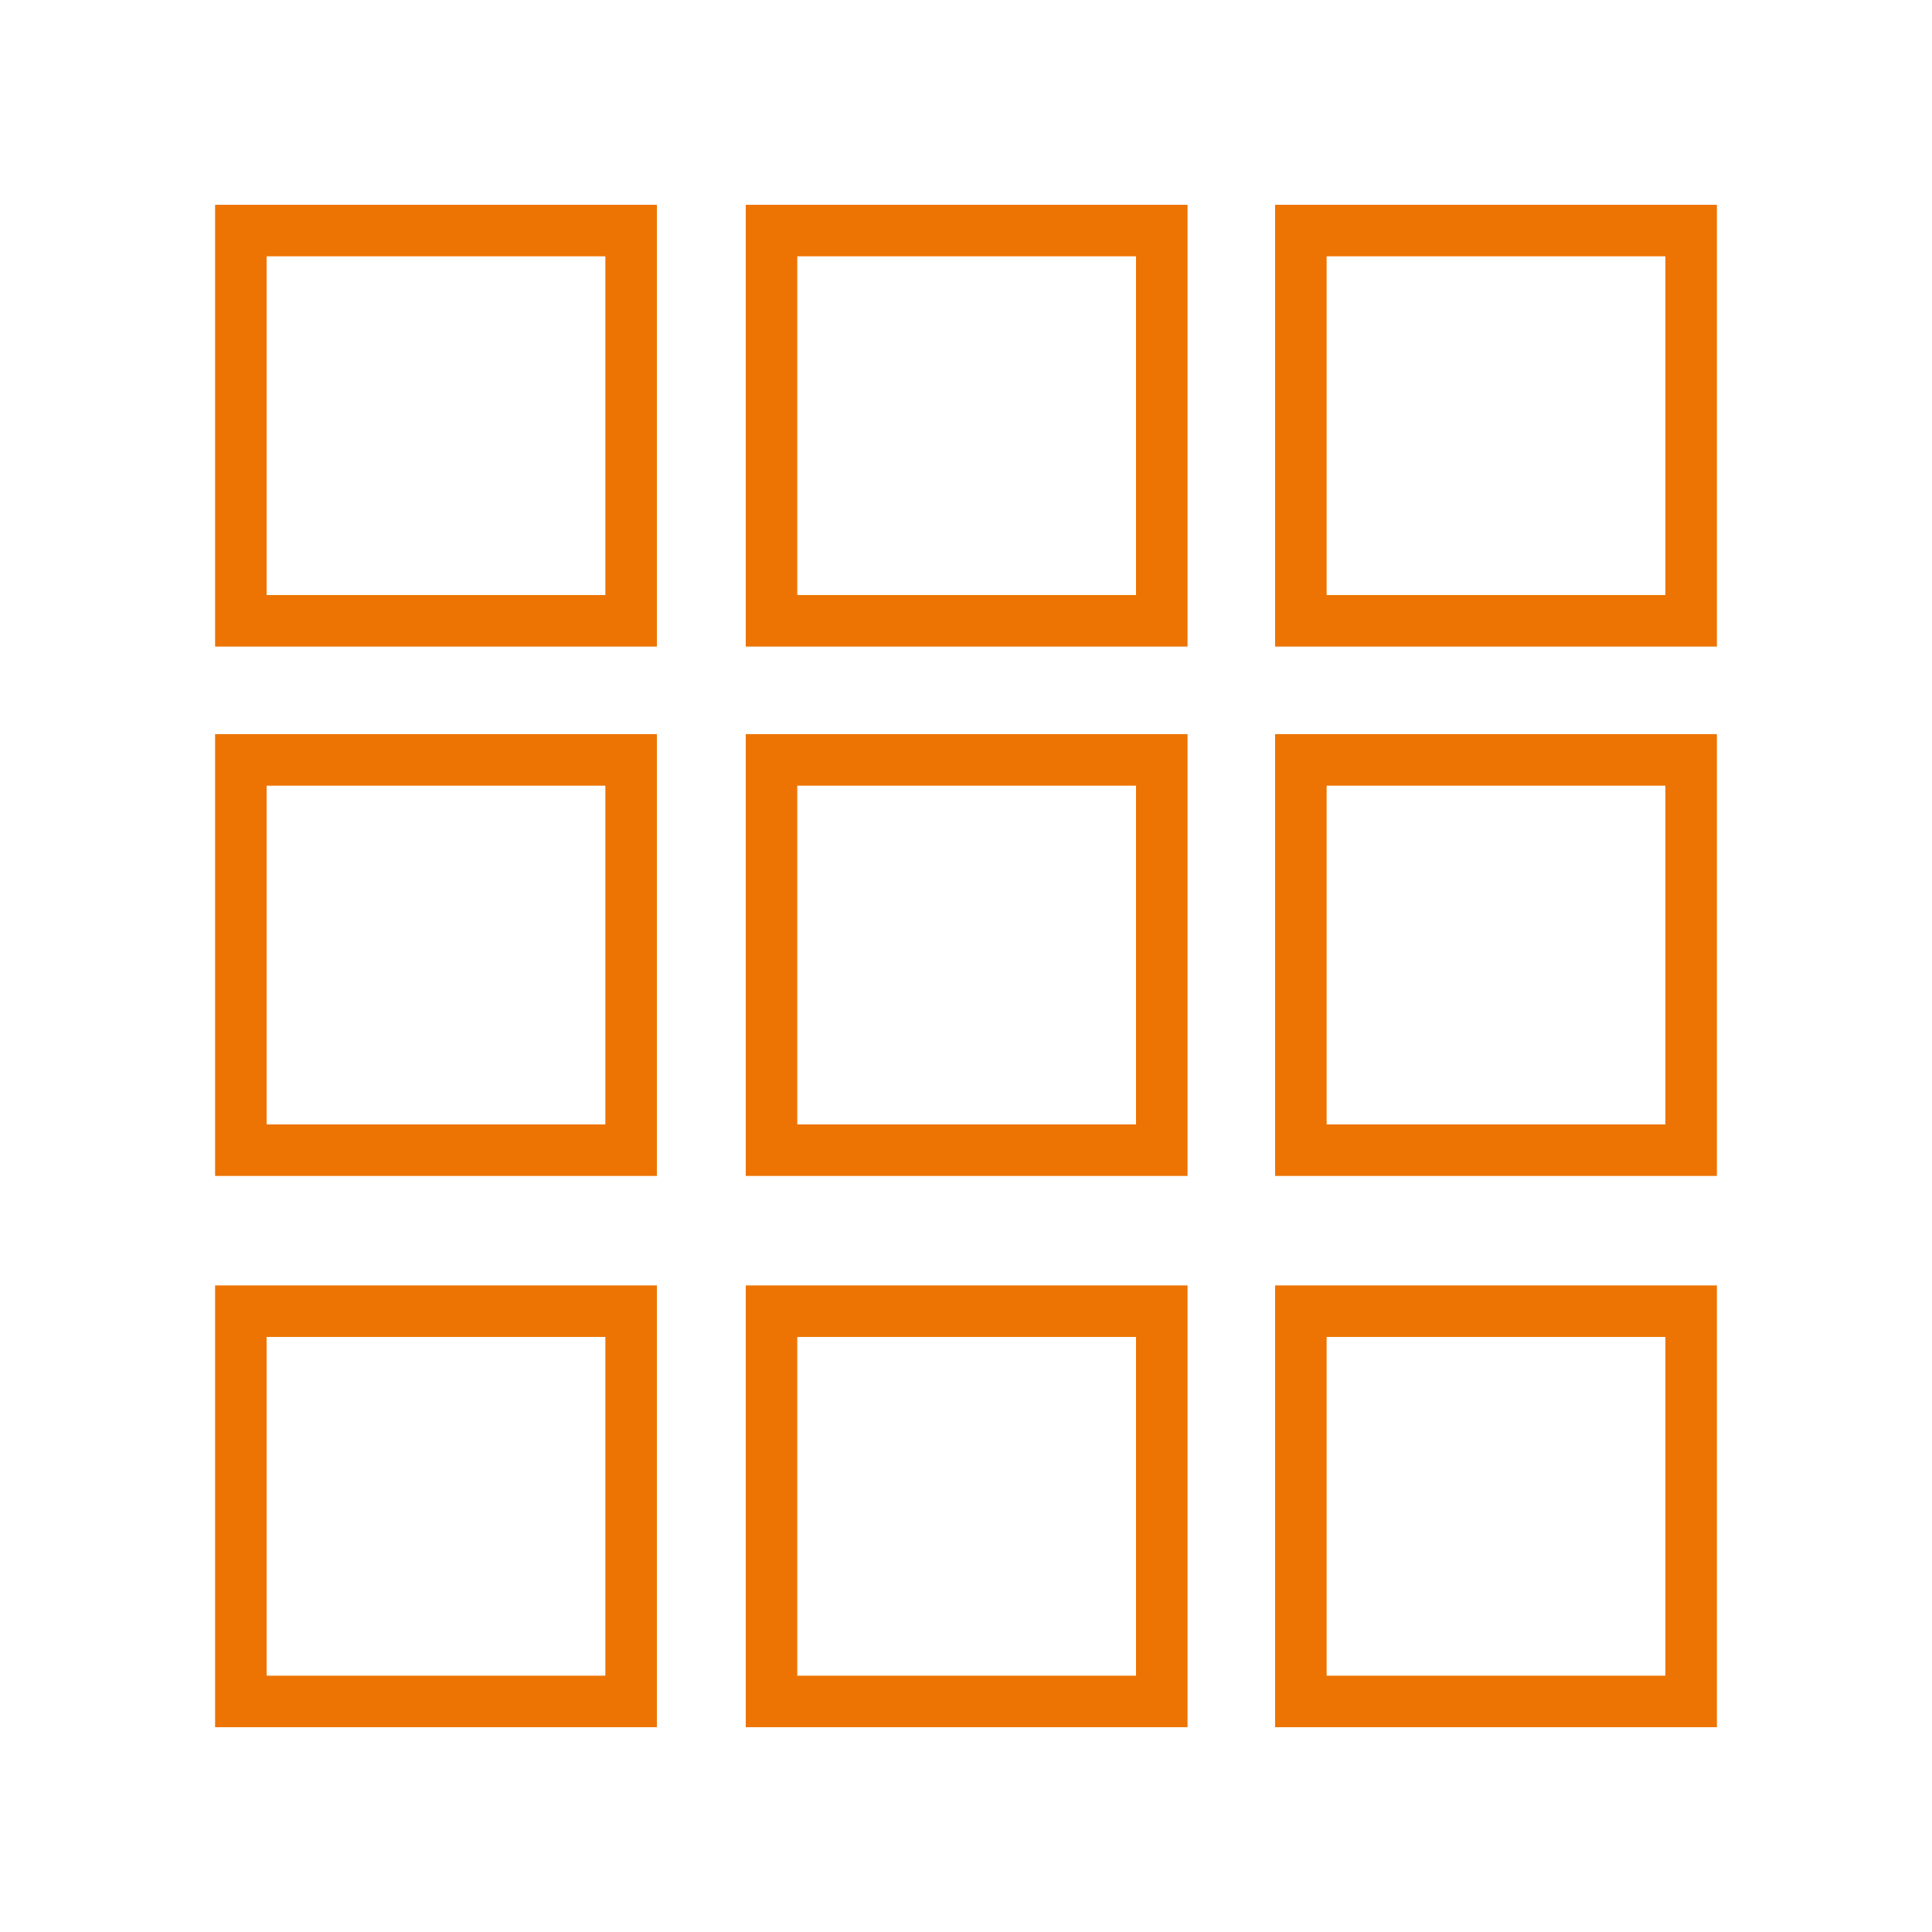
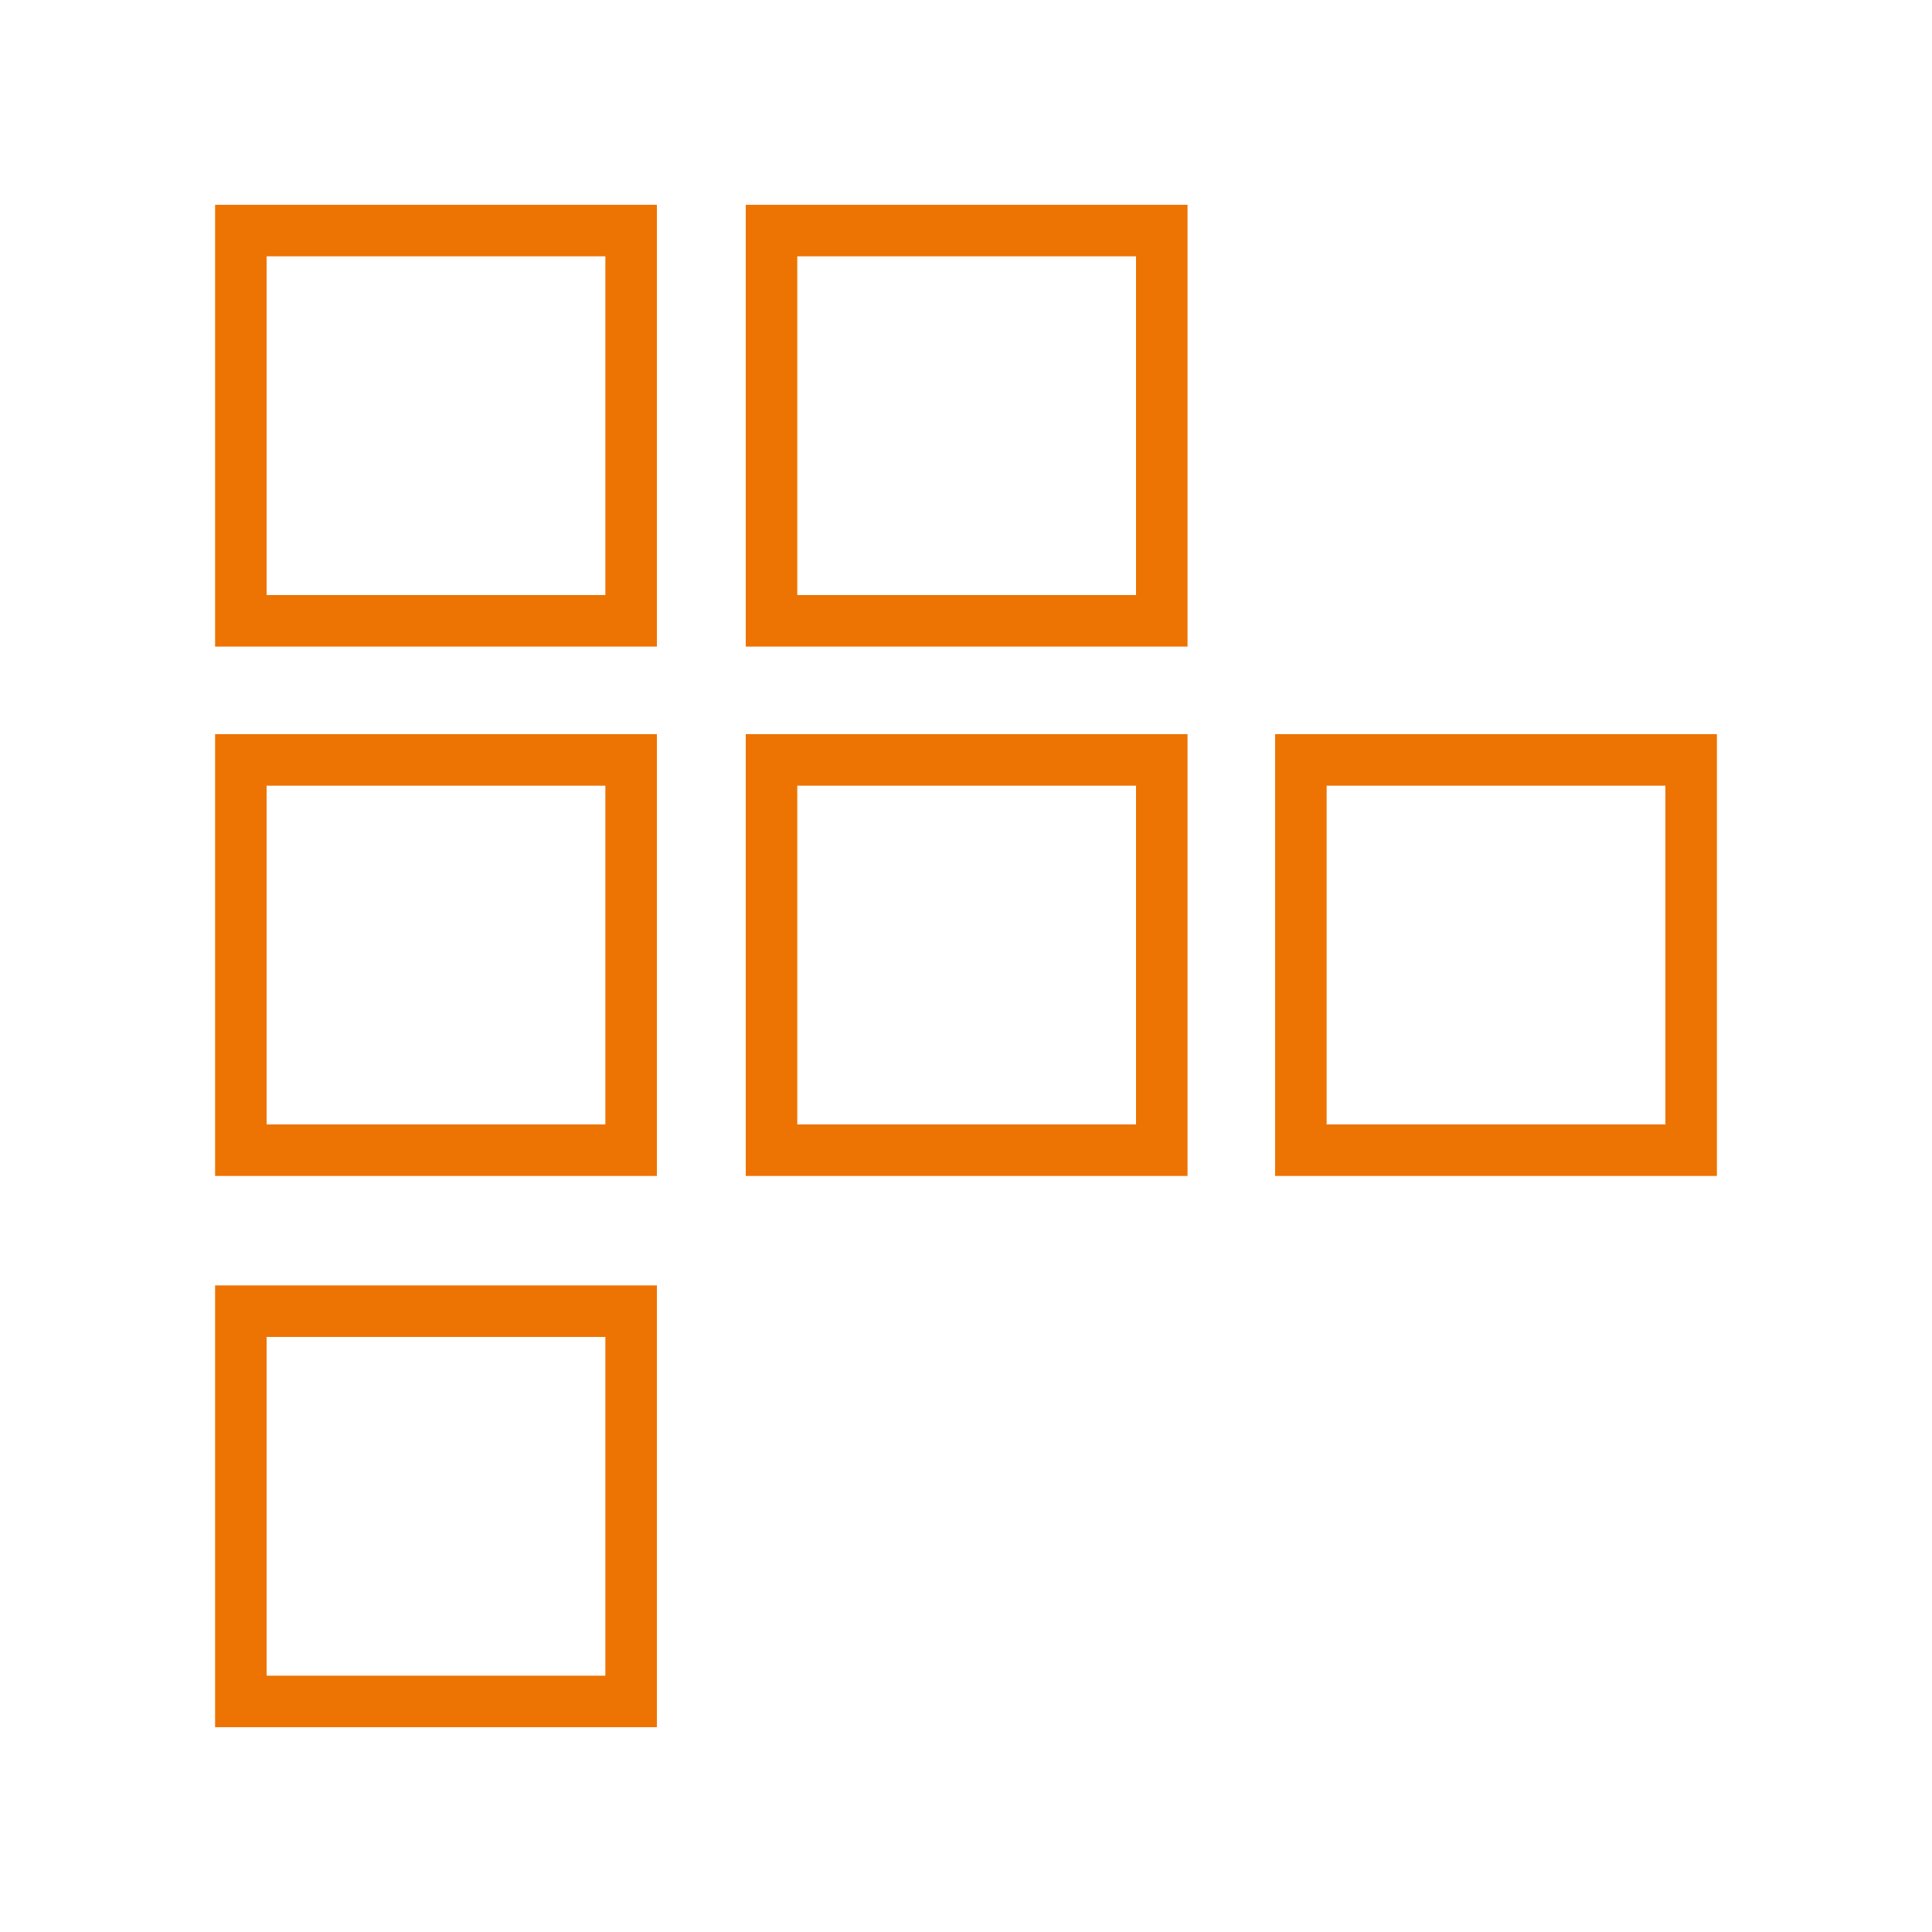
<svg xmlns="http://www.w3.org/2000/svg" version="1.1" id="Calque_1" x="0px" y="0px" viewBox="0 0 150 150" style="enable-background:new 0 0 150 150;" xml:space="preserve">
  <style type="text/css">
	.st0{fill:#ED7402;}
</style>
  <g>
    <g>
      <g>
        <path class="st0" d="M47,19.9v26.3H20.7V19.9H47 M51,15.9H16.7v34.3H51V15.9L51,15.9z" />
        <path class="st0" d="M88.2,19.9v26.3H61.9V19.9H88.2 M92.2,15.9H57.9v34.3h34.3V15.9L92.2,15.9z" />
        <path class="st0" d="M47,61v26.3H20.7V61H47 M51,57H16.7v34.3H51V57L51,57z" />
        <path class="st0" d="M88.2,61v26.3H61.9V61H88.2 M92.2,57H57.9v34.3h34.3V57L92.2,57z" />
-         <path class="st0" d="M129.3,19.9v26.3H103V19.9H129.3 M133.3,15.9H99v34.3h34.3V15.9L133.3,15.9z" />
        <path class="st0" d="M129.3,61v26.3H103V61H129.3 M133.3,57H99v34.3h34.3V57L133.3,57z" />
        <path class="st0" d="M47,103.8v26.3H20.7v-26.3H47 M51,99.8H16.7v34.3H51V99.8L51,99.8z" />
-         <path class="st0" d="M88.2,103.8v26.3H61.9v-26.3H88.2 M92.2,99.8H57.9v34.3h34.3V99.8L92.2,99.8z" />
-         <path class="st0" d="M129.3,103.8v26.3H103v-26.3H129.3 M133.3,99.8H99v34.3h34.3V99.8L133.3,99.8z" />
      </g>
    </g>
  </g>
</svg>